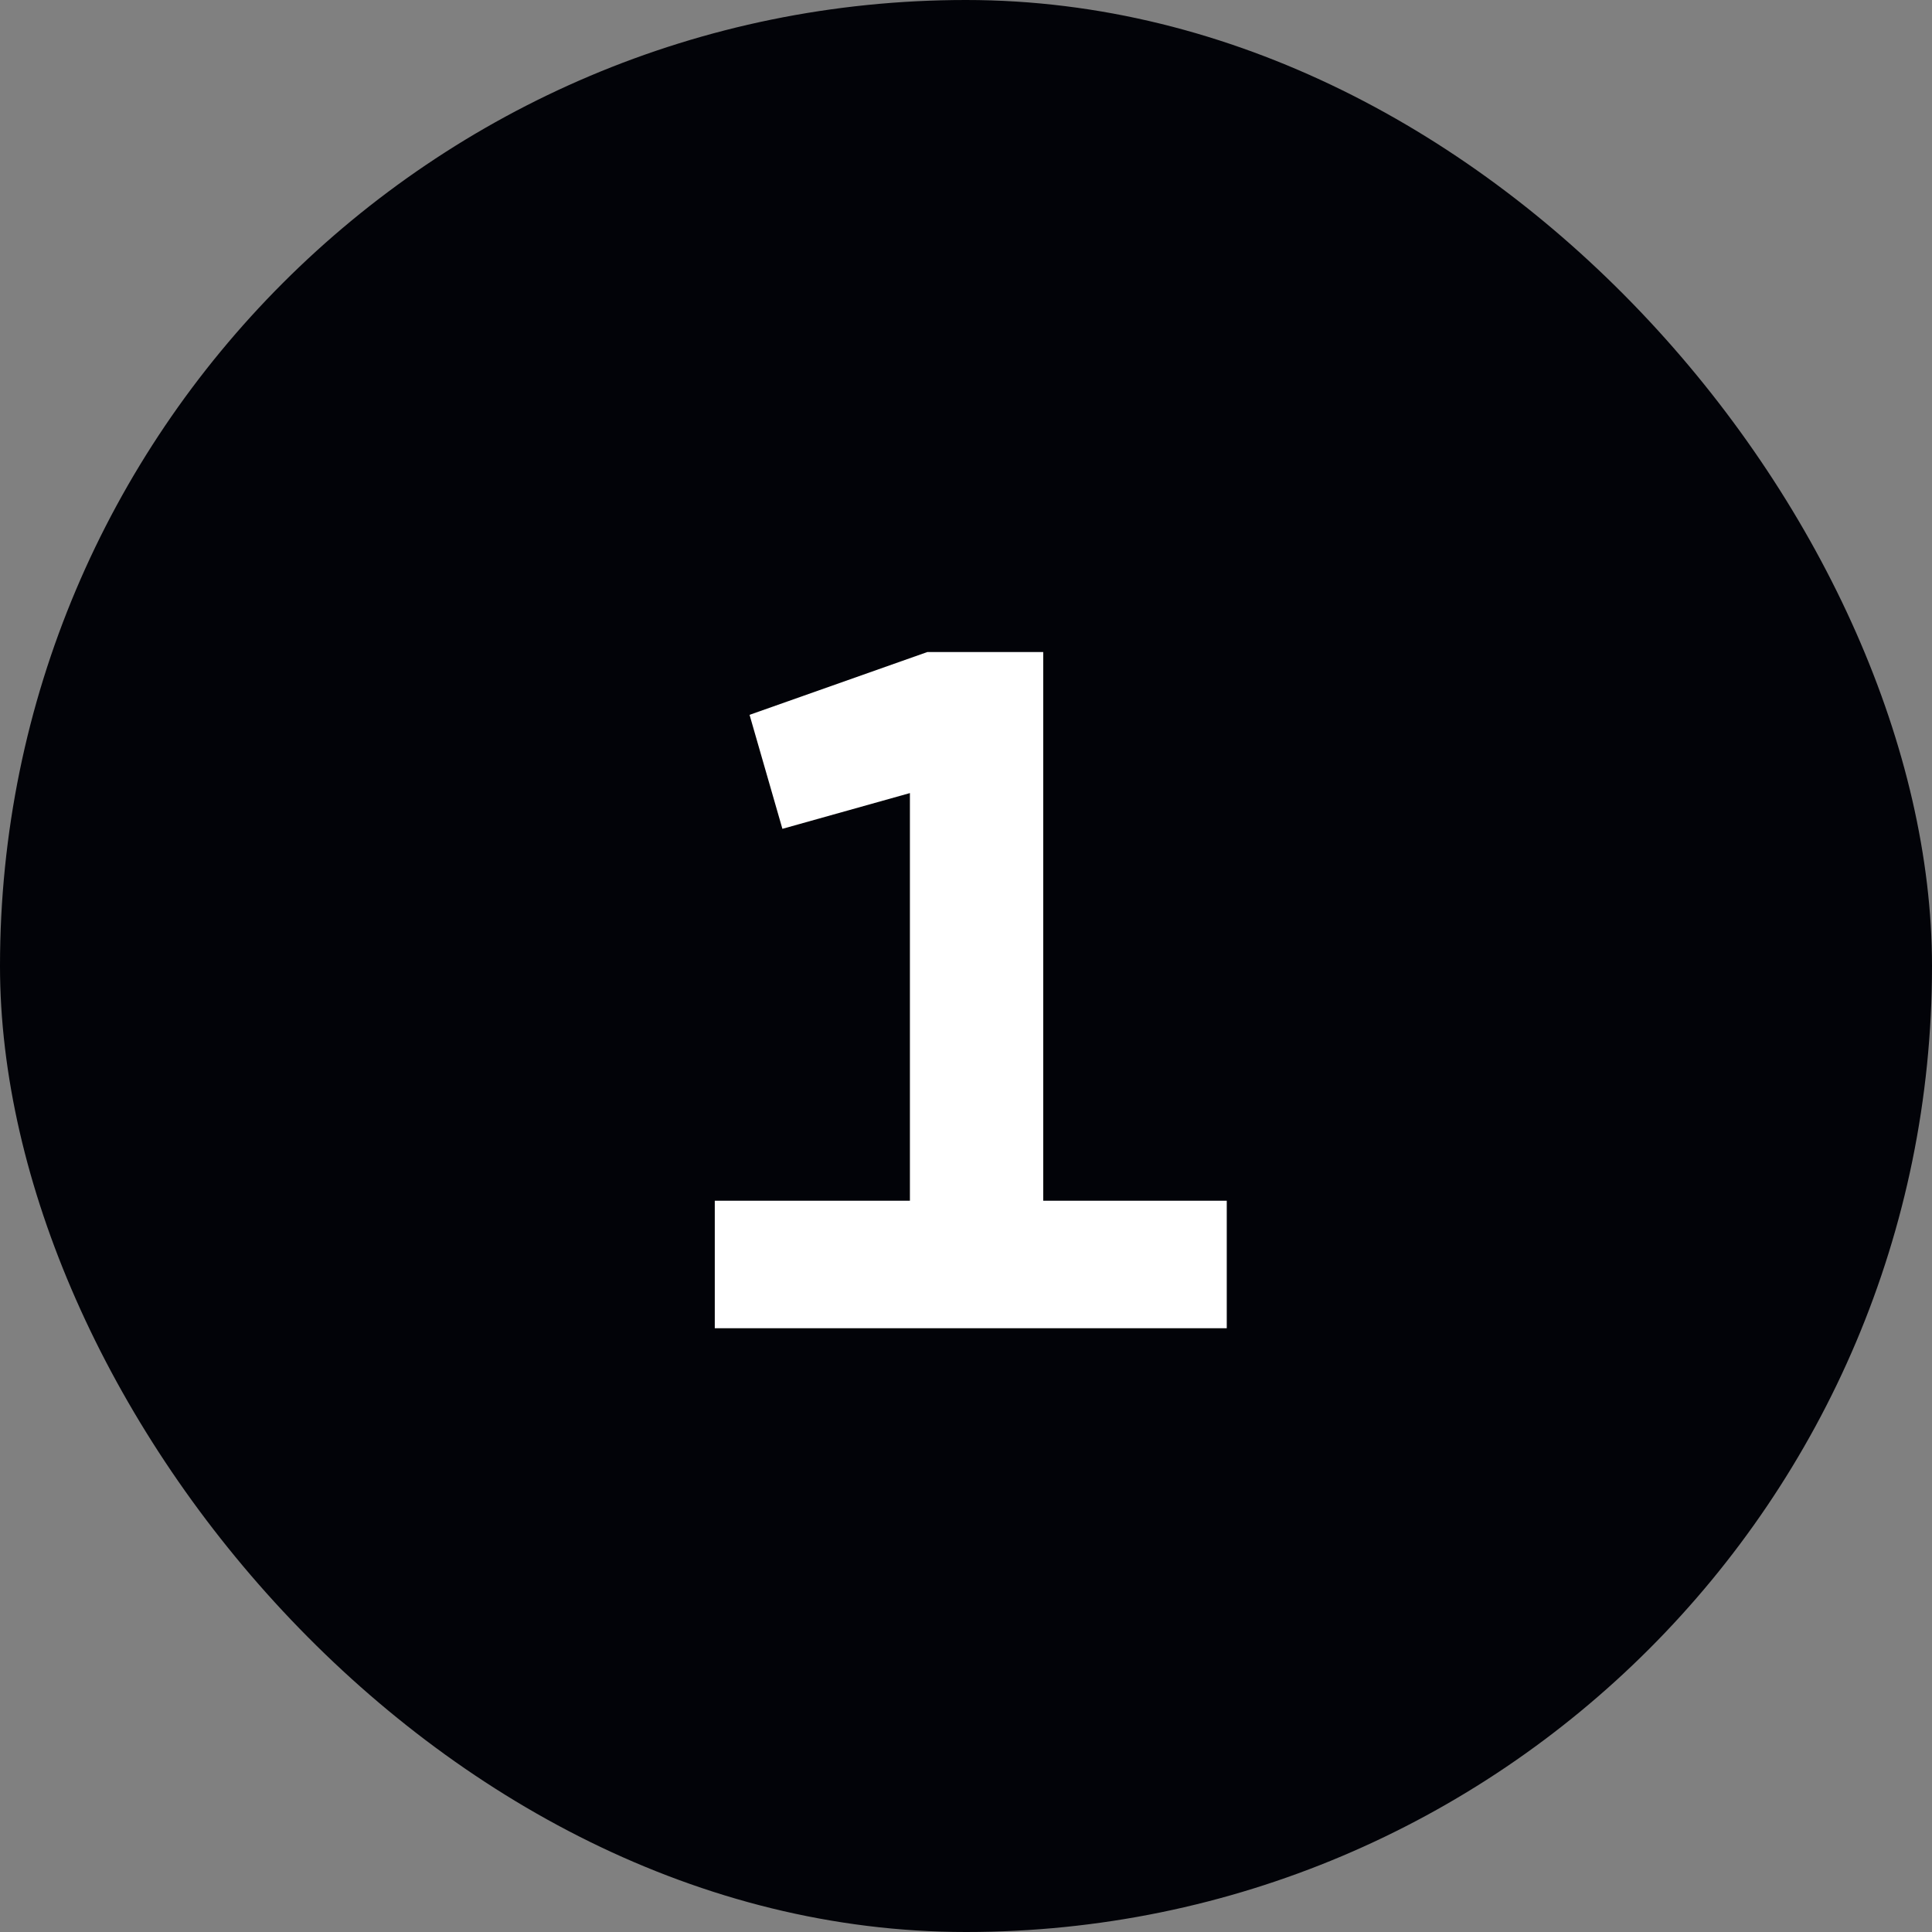
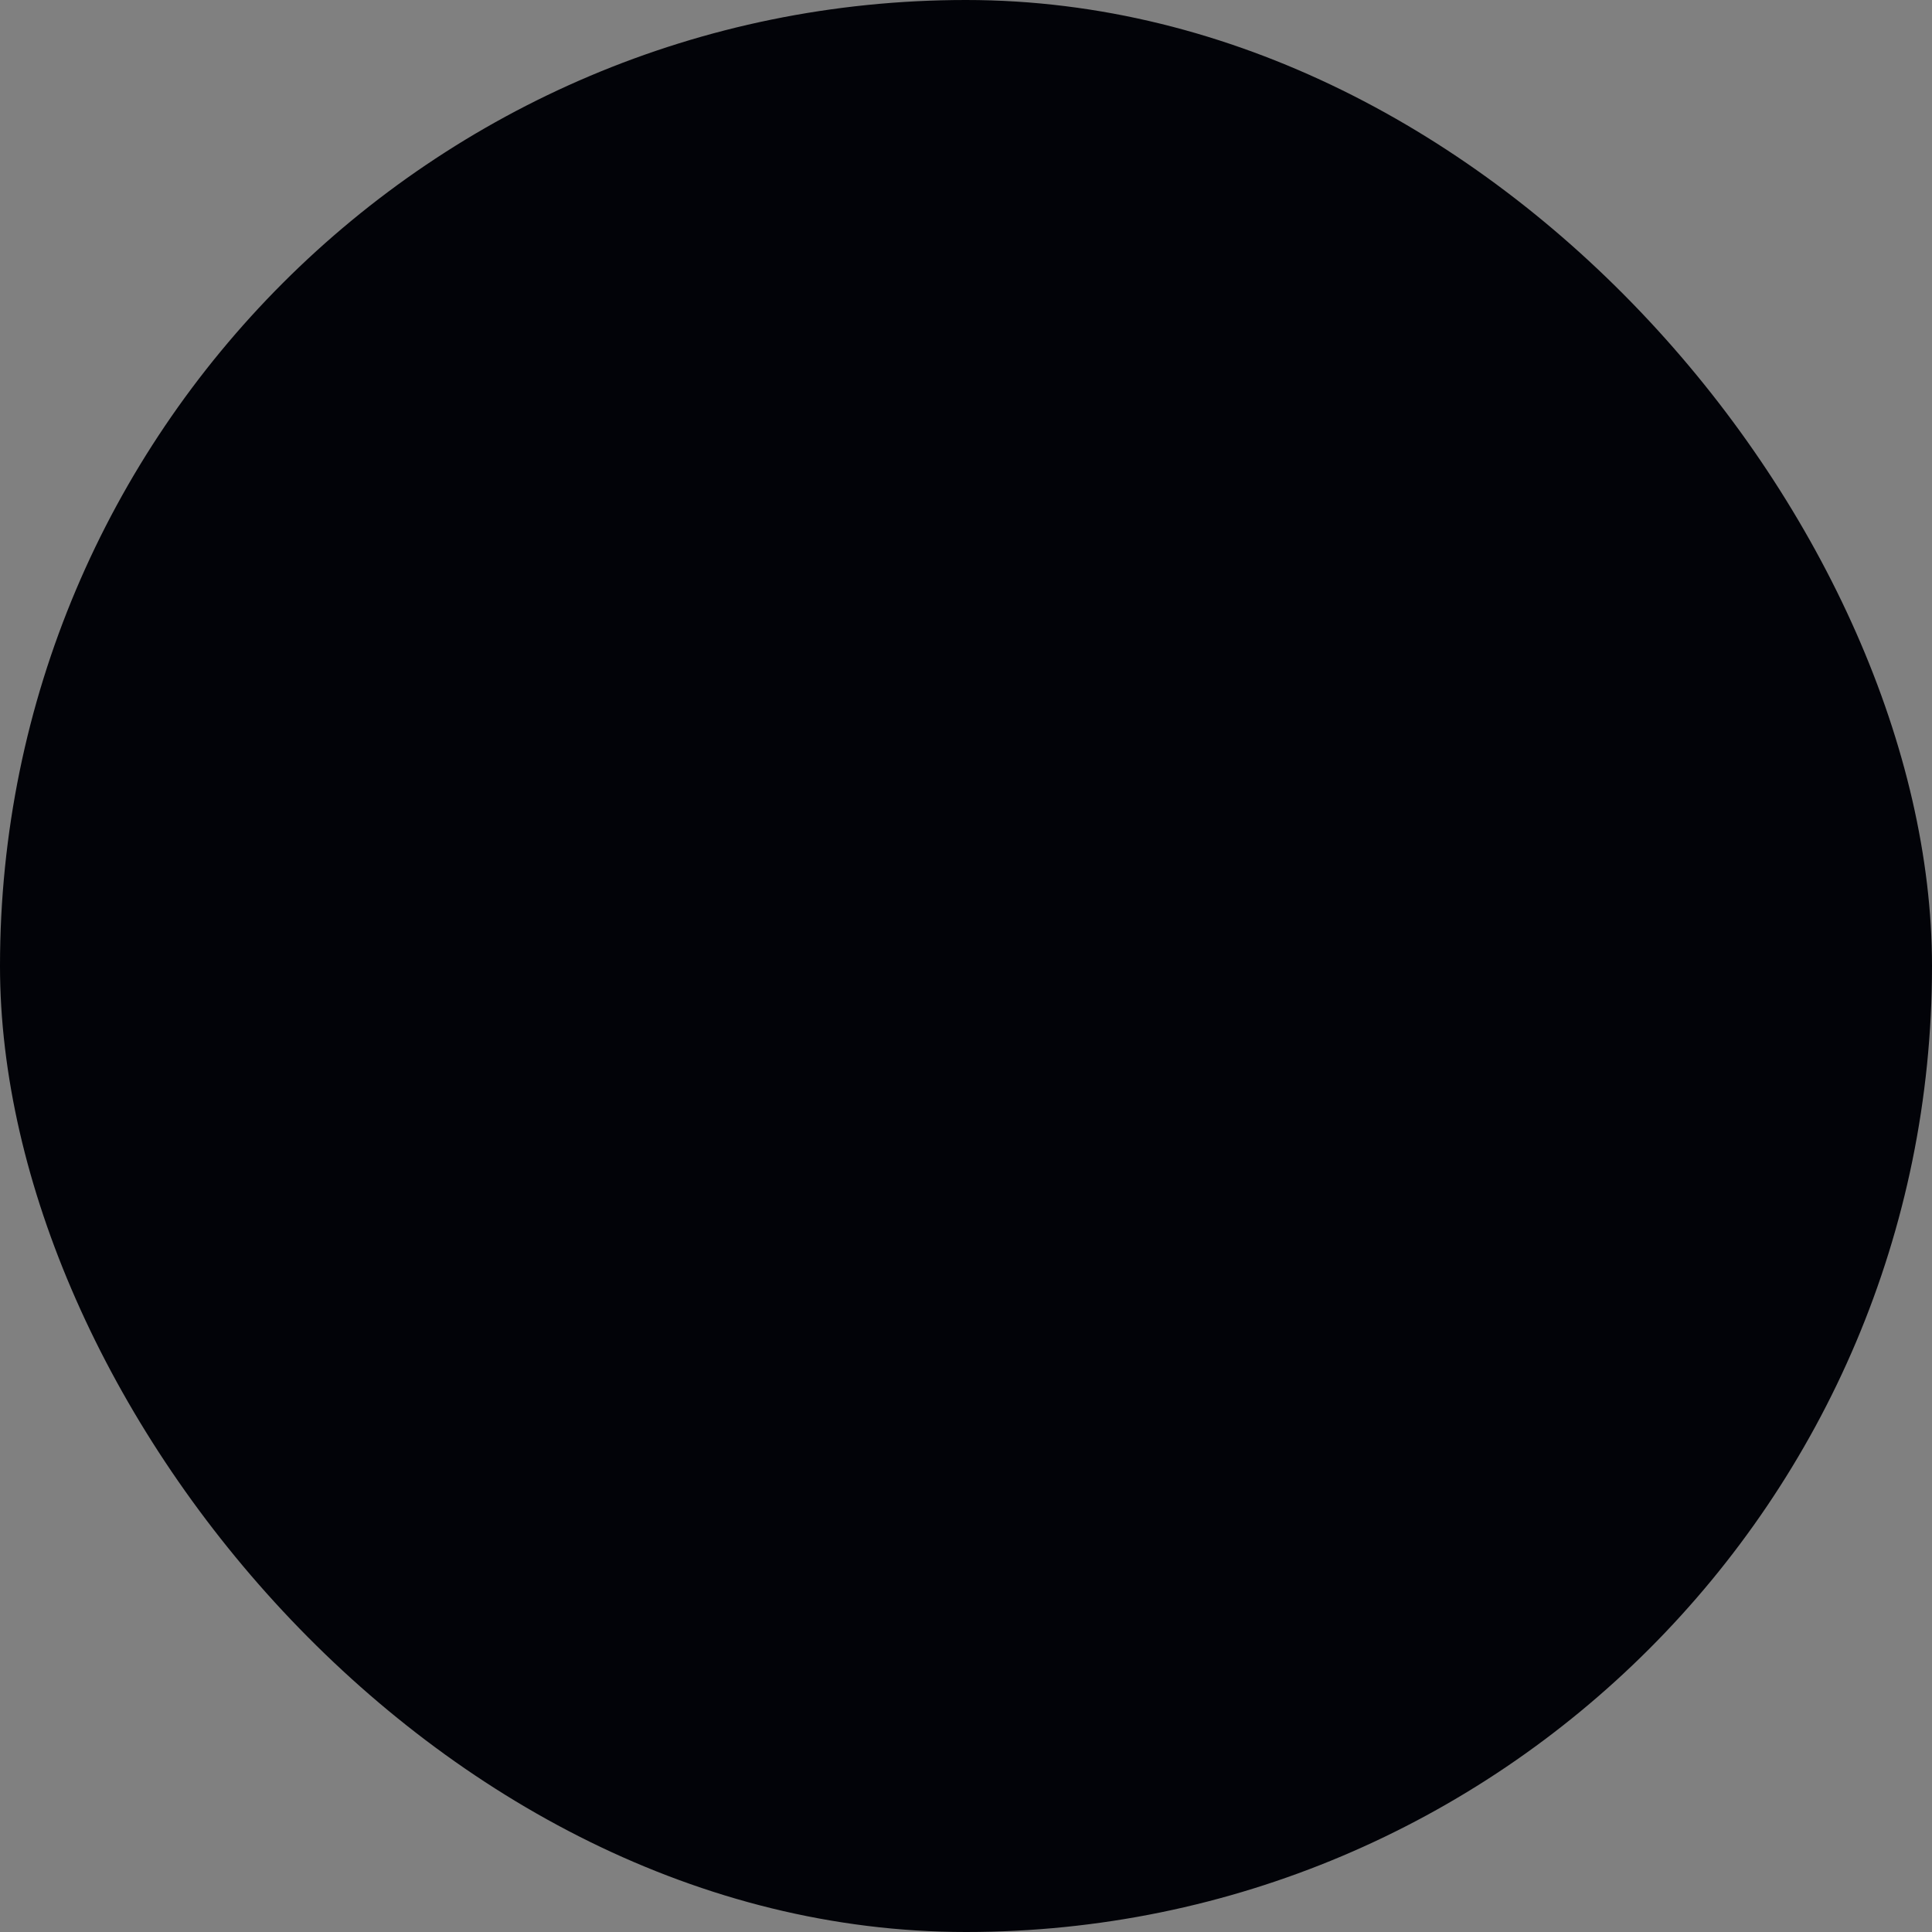
<svg xmlns="http://www.w3.org/2000/svg" width="32" height="32" viewBox="0 0 32 32" fill="none">
  <rect x="0" y="0" width="32" height="32" fill="#808080" stroke="none" />
  <rect width="32" height="32" rx="16" fill="#020308" />
-   <path d="M17.279 10.8V19.888H20.319V22H11.839V19.888H15.071V13.136L12.959 13.728L12.415 11.84L15.359 10.8H17.279Z" fill="white" />
</svg>